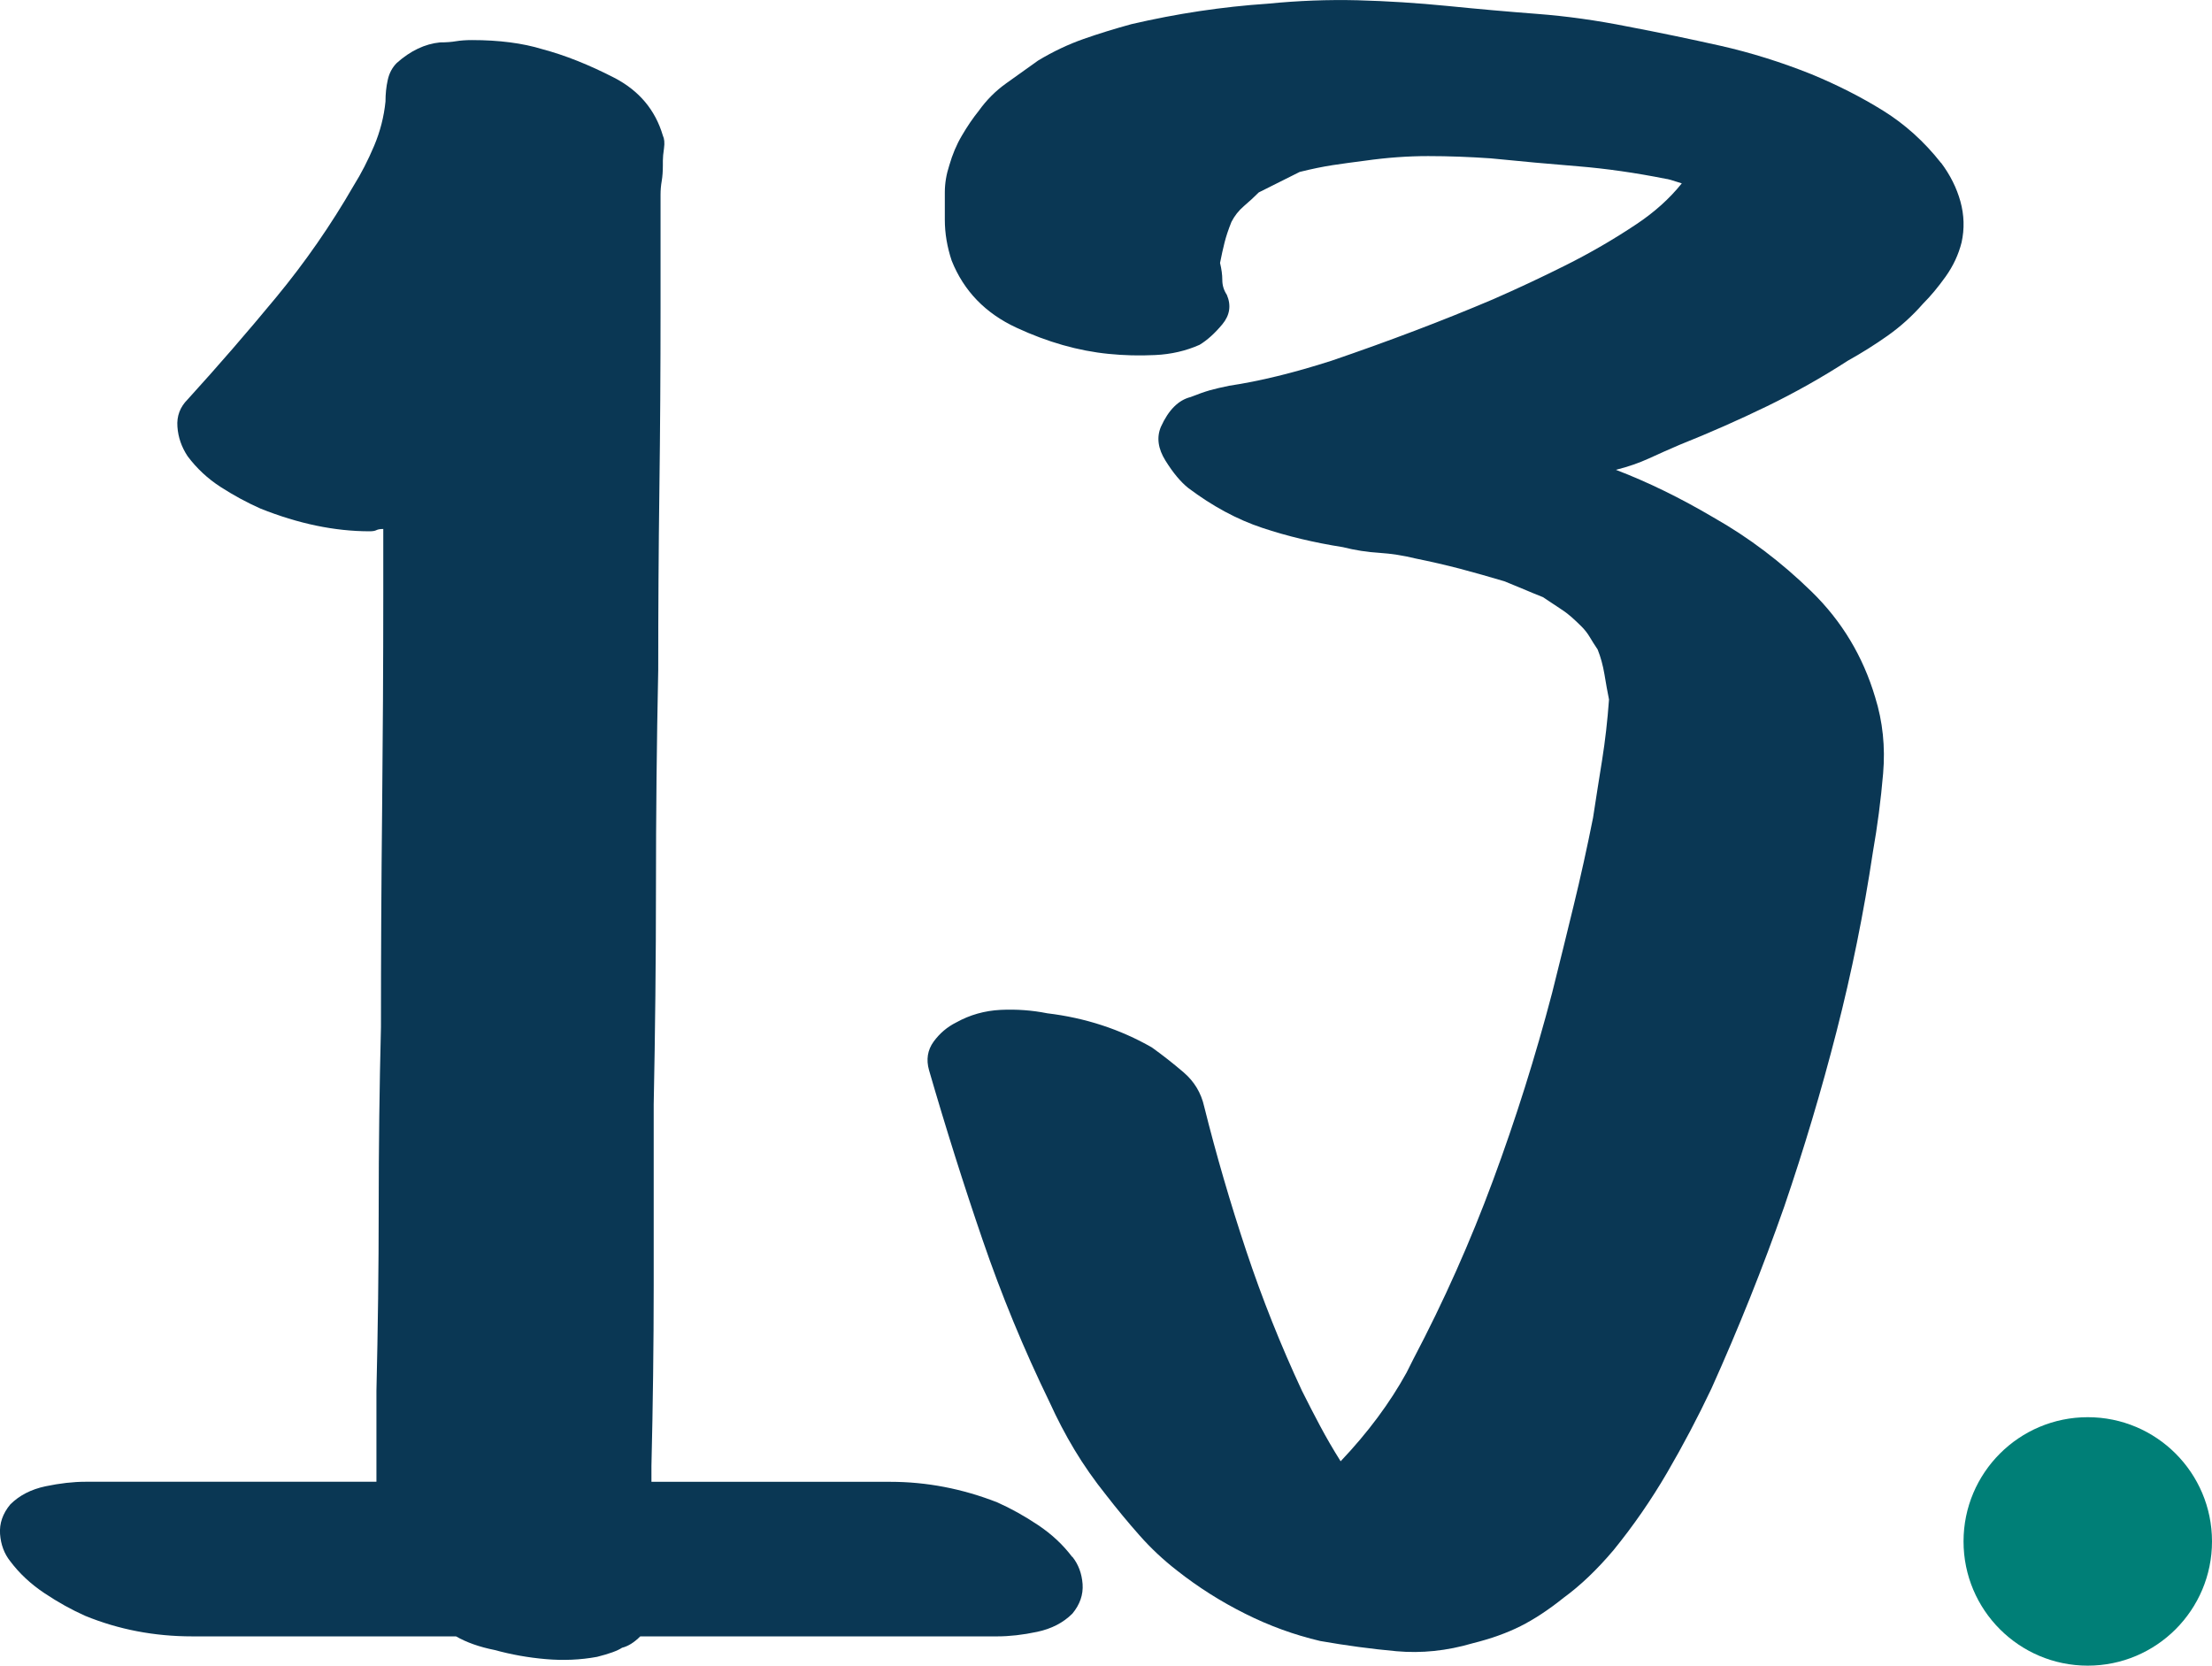
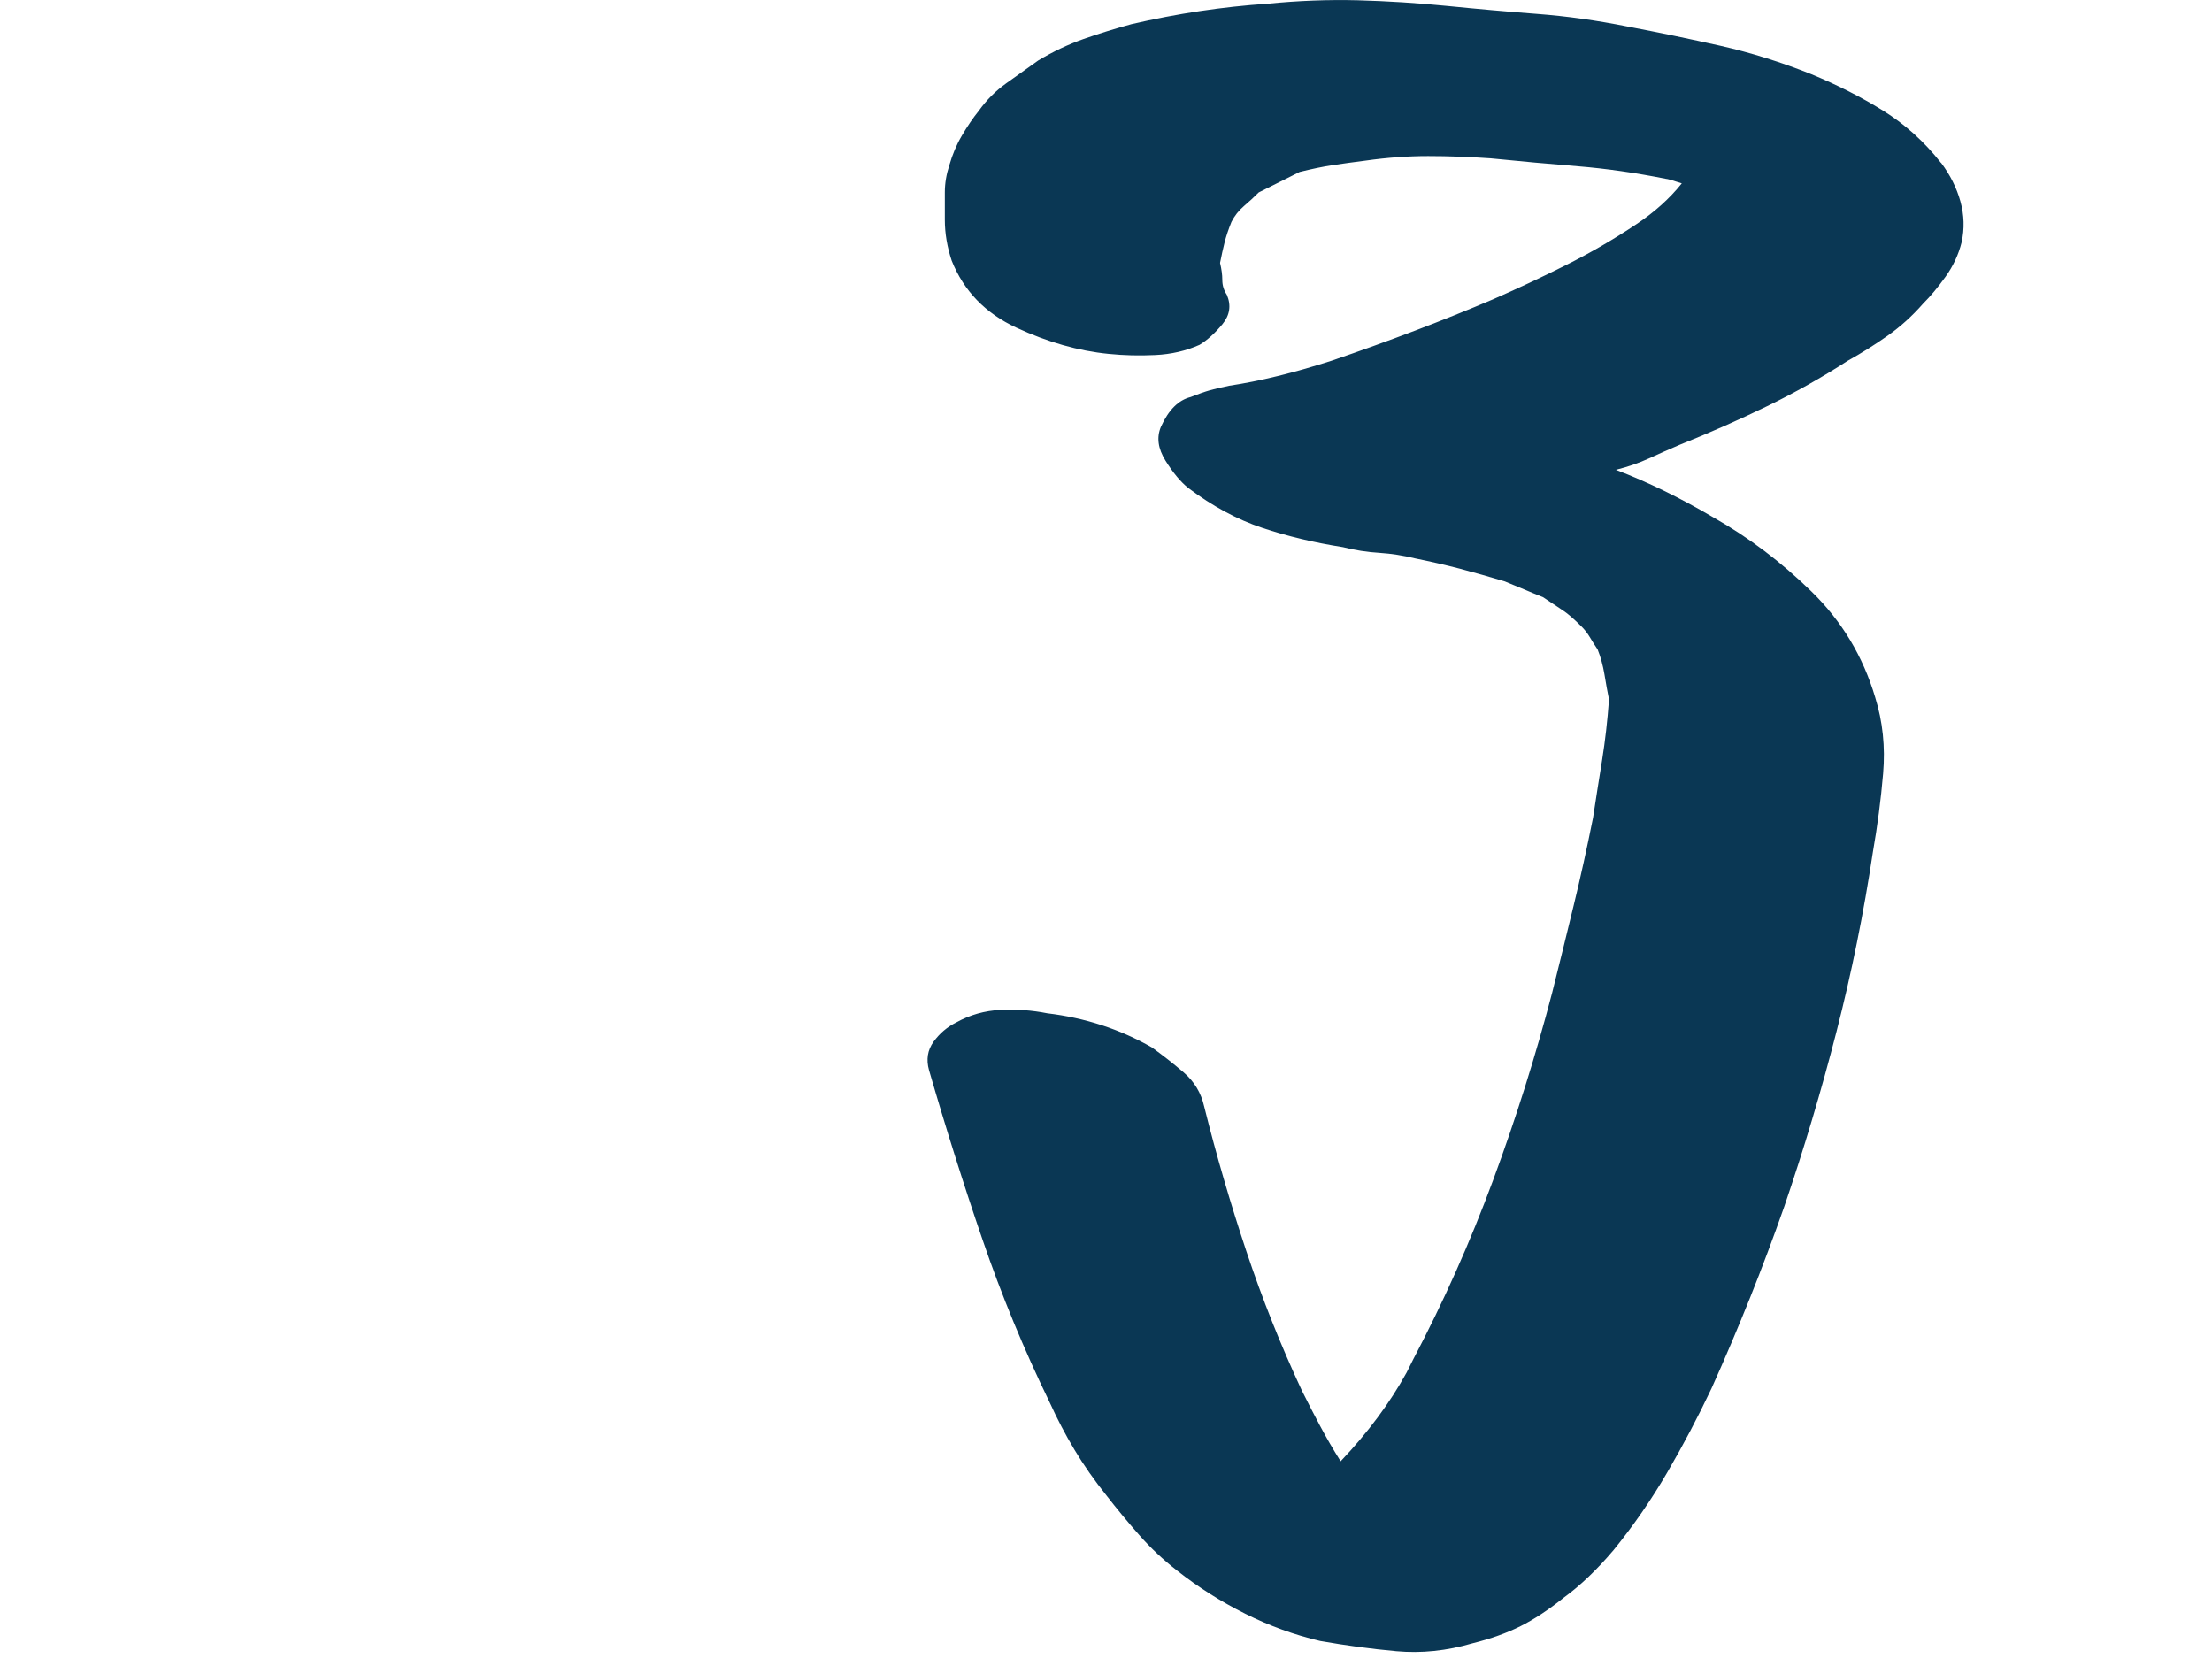
<svg xmlns="http://www.w3.org/2000/svg" id="Calque_2" data-name="Calque 2" viewBox="0 0 420.03 316.3">
  <g id="Calque_1-2" data-name="Calque 1">
    <g>
      <g>
-         <path d="M203.63,295.63c1.15,1.44,1.79,3.17,1.94,5.18.14,2.02-.51,3.89-1.94,5.61-1.73,1.73-3.96,2.88-6.69,3.46-2.74.58-5.26.86-7.56.86h-67.8c-1.15,1.15-2.31,1.88-3.46,2.16-.86.58-2.45,1.15-4.75,1.73-3.17.58-6.41.72-9.72.43-3.31-.28-6.55-.86-9.72-1.73-2.88-.57-5.33-1.44-7.34-2.59h-50.09c-7.2,0-13.97-1.3-20.3-3.89-2.59-1.15-5.18-2.59-7.77-4.32-2.59-1.73-4.75-3.74-6.48-6.05-1.15-1.44-1.79-3.16-1.94-5.18-.14-2.01.51-3.89,1.94-5.61,1.73-1.73,3.96-2.87,6.69-3.45,2.74-.57,5.26-.86,7.56-.86h55.28v-17.27c.28-11.8.43-23.39.43-34.76s.14-22.81.43-34.33c0-13.82.07-27.56.22-41.24.14-13.67.22-27.42.22-41.24v-12.09c-.58,0-1.01.07-1.3.22-.29.15-.72.22-1.3.22-6.63,0-13.54-1.44-20.73-4.32-2.59-1.15-5.11-2.52-7.56-4.1-2.45-1.58-4.53-3.52-6.26-5.83-1.15-1.73-1.8-3.6-1.94-5.61-.15-2.01.5-3.74,1.94-5.18,5.76-6.33,11.37-12.81,16.84-19.43,5.47-6.62,10.36-13.67,14.68-21.16,1.44-2.3,2.73-4.82,3.89-7.56,1.15-2.73,1.87-5.54,2.16-8.42,0-1.44.14-2.81.43-4.1.28-1.29.86-2.38,1.73-3.24,2.59-2.3,5.32-3.6,8.2-3.89,1.15,0,2.16-.07,3.02-.22.86-.14,1.87-.22,3.02-.22,5.18,0,9.64.58,13.39,1.73,4.32,1.15,8.85,2.96,13.6,5.4,4.75,2.45,7.84,6.12,9.28,11.01.28.58.36,1.37.22,2.38-.15,1.01-.22,1.8-.22,2.38v.86c0,1.15-.07,2.16-.22,3.02-.15.86-.22,1.73-.22,2.59v21.59c0,11.52-.07,22.96-.22,34.33-.15,11.38-.22,22.82-.22,34.33-.29,13.82-.43,27.57-.43,41.24s-.15,27.42-.43,41.24v34.33c0,11.38-.15,22.82-.43,34.33v3.02h45.34c6.91,0,13.67,1.3,20.3,3.89,2.59,1.15,5.18,2.59,7.77,4.32s4.75,3.75,6.48,6.05Z" fill="#0a3754" />
        <path d="M368.59,30.92c1.73,2.31,2.95,4.75,3.67,7.34.71,2.59.79,5.18.22,7.77-.58,2.31-1.59,4.47-3.02,6.48-1.44,2.02-2.88,3.74-4.32,5.18-2.02,2.31-4.25,4.32-6.69,6.05-2.45,1.73-4.97,3.31-7.56,4.75-4.9,3.17-10.01,6.05-15.33,8.64-5.33,2.59-10.87,5.04-16.63,7.34-2.02.86-3.96,1.73-5.83,2.59-1.88.86-3.96,1.58-6.26,2.16,6.05,2.31,12.23,5.33,18.57,9.07,6.62,3.75,12.81,8.42,18.57,14.04,5.76,5.61,9.78,12.31,12.09,20.08,1.44,4.61,1.94,9.43,1.51,14.47-.43,5.04-1.08,10.01-1.94,14.9-1.73,11.52-4.03,22.89-6.91,34.11-2.88,11.23-6.19,22.31-9.93,33.25-2.02,5.76-4.18,11.52-6.48,17.27-2.31,5.76-4.75,11.52-7.34,17.27-2.59,5.47-5.4,10.8-8.42,15.98-3.02,5.18-6.41,10.08-10.15,14.68-3.17,3.75-6.34,6.77-9.5,9.07-2.88,2.31-5.61,4.1-8.2,5.4-2.59,1.3-5.61,2.38-9.07,3.24-4.9,1.44-9.72,1.94-14.47,1.51-4.75-.43-9.57-1.08-14.47-1.94-4.9-1.15-9.65-2.87-14.25-5.18-4.61-2.3-8.93-5.03-12.96-8.21-2.59-2.01-4.97-4.24-7.13-6.69-2.16-2.44-4.25-4.97-6.26-7.56-2.31-2.88-4.32-5.76-6.05-8.64-1.73-2.87-3.31-5.9-4.75-9.07-4.9-10.07-9.14-20.36-12.74-30.88-3.6-10.51-6.98-21.23-10.15-32.17-.57-2.01-.28-3.81.86-5.4,1.15-1.58,2.59-2.81,4.32-3.67,2.59-1.44,5.4-2.23,8.42-2.38,3.02-.14,5.97.07,8.85.65,7.19.86,13.82,3.02,19.86,6.48,2.01,1.44,4.03,3.02,6.05,4.75,2.01,1.73,3.31,3.89,3.89,6.48,2.3,9.22,4.97,18.35,7.99,27.42,3.02,9.07,6.55,17.92,10.58,26.56,1.15,2.31,2.3,4.53,3.45,6.69,1.15,2.16,2.44,4.39,3.89,6.69,5.18-5.46,9.35-11.08,12.52-16.84l1.3-2.59c5.76-10.94,10.8-22.24,15.11-33.9,4.32-11.66,8.06-23.54,11.23-35.63,1.44-5.76,2.81-11.29,4.1-16.63,1.3-5.32,2.52-10.86,3.67-16.62.57-3.74,1.15-7.41,1.73-11.01.57-3.6,1.01-7.41,1.3-11.44-.29-1.44-.58-3.02-.86-4.75-.29-1.73-.72-3.31-1.3-4.75-.58-.86-1.08-1.65-1.51-2.38-.43-.72-.94-1.36-1.51-1.94-1.44-1.44-2.59-2.44-3.46-3.02l-3.89-2.59c-1.44-.57-2.67-1.08-3.67-1.51-1.01-.43-2.23-.93-3.67-1.51-2.88-.86-5.69-1.65-8.42-2.38-2.74-.71-5.55-1.36-8.42-1.94-2.31-.57-4.61-.93-6.91-1.08-2.31-.14-4.61-.5-6.91-1.08-5.47-.86-10.58-2.08-15.33-3.67-4.75-1.58-9.43-4.1-14.03-7.56-1.44-1.15-2.88-2.87-4.32-5.18-1.44-2.3-1.73-4.46-.86-6.48,1.44-3.17,3.31-5.03,5.61-5.61,1.44-.57,2.66-1,3.67-1.29,1.01-.28,2.23-.57,3.67-.86,5.76-.86,12.23-2.44,19.43-4.75,10.94-3.74,21.16-7.62,30.66-11.66,4.6-2.01,9.21-4.17,13.82-6.48,4.6-2.3,9.07-4.89,13.39-7.77,3.46-2.3,6.33-4.89,8.64-7.77-1.73-.57-2.74-.86-3.02-.86-5.76-1.15-11.3-1.94-16.63-2.38-5.33-.43-10.87-.93-16.63-1.51-4.04-.28-7.99-.43-11.88-.43s-7.85.29-11.88.86c-2.31.29-4.39.58-6.26.86-1.88.29-3.96.72-6.26,1.29l-7.77,3.89c-.86.86-1.8,1.73-2.81,2.59-1.01.86-1.8,1.88-2.38,3.02-.58,1.44-1.01,2.74-1.3,3.89-.29,1.15-.58,2.45-.86,3.89.28,1.15.43,2.23.43,3.24s.28,1.94.86,2.81c.86,2.02.57,3.89-.86,5.61-1.44,1.73-2.88,3.02-4.32,3.89-2.59,1.15-5.4,1.8-8.42,1.94-3.02.15-5.98.07-8.85-.22-5.76-.57-11.59-2.23-17.49-4.97-5.9-2.73-10.01-6.98-12.31-12.74-.86-2.59-1.3-5.18-1.3-7.77v-5.18c0-1.73.29-3.45.86-5.18.58-2.01,1.36-3.89,2.38-5.61,1.01-1.73,2.08-3.31,3.24-4.75,1.44-2.01,3.16-3.74,5.18-5.18,2.01-1.44,4.03-2.88,6.05-4.32,2.87-1.73,5.76-3.09,8.64-4.1,2.87-1.01,5.9-1.94,9.07-2.81,8.64-2.01,17.27-3.31,25.91-3.89,5.76-.57,11.44-.79,17.06-.65,5.61.15,11.3.51,17.06,1.08,5.76.58,11.44,1.08,17.06,1.51,5.61.43,11.3,1.23,17.06,2.38,6.05,1.15,11.94,2.38,17.71,3.67,5.76,1.3,11.51,3.1,17.27,5.4,4.89,2.02,9.43,4.32,13.6,6.91,4.17,2.59,7.84,5.9,11.01,9.93Z" fill="#0a3754" />
      </g>
-       <circle cx="396.44" cy="292.71" r="23.59" fill="#007f77" />
    </g>
  </g>
</svg>